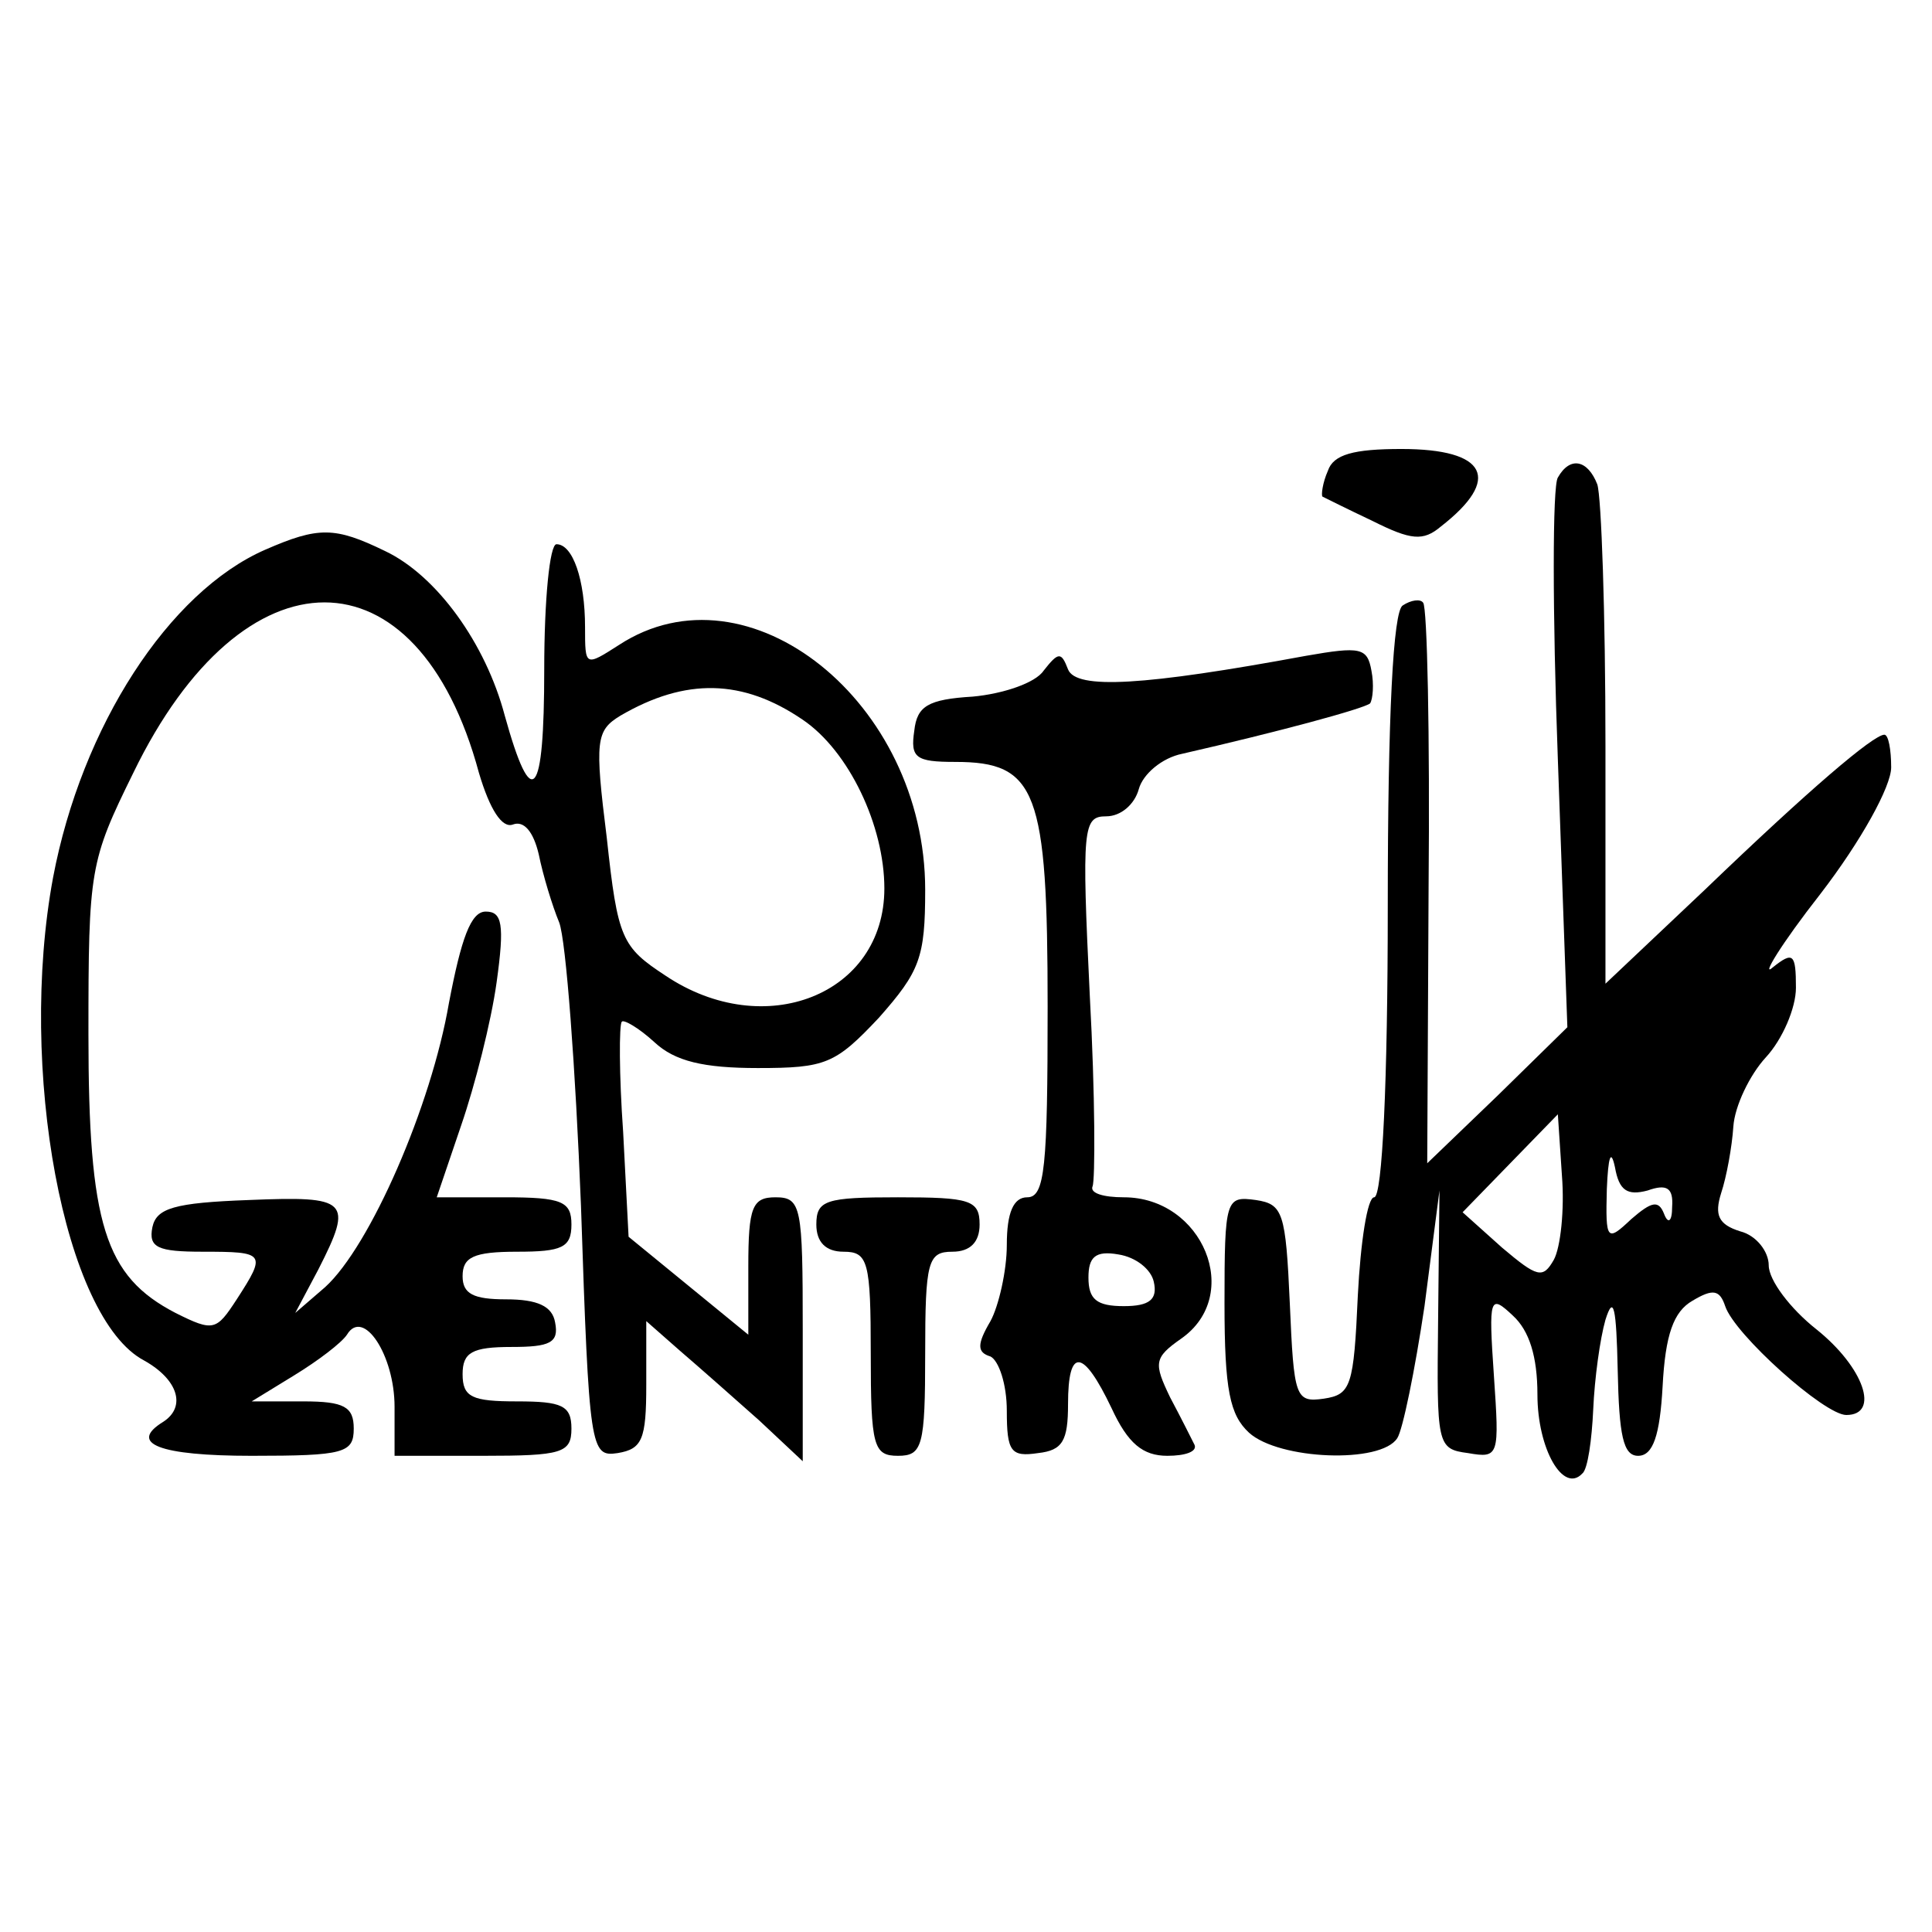
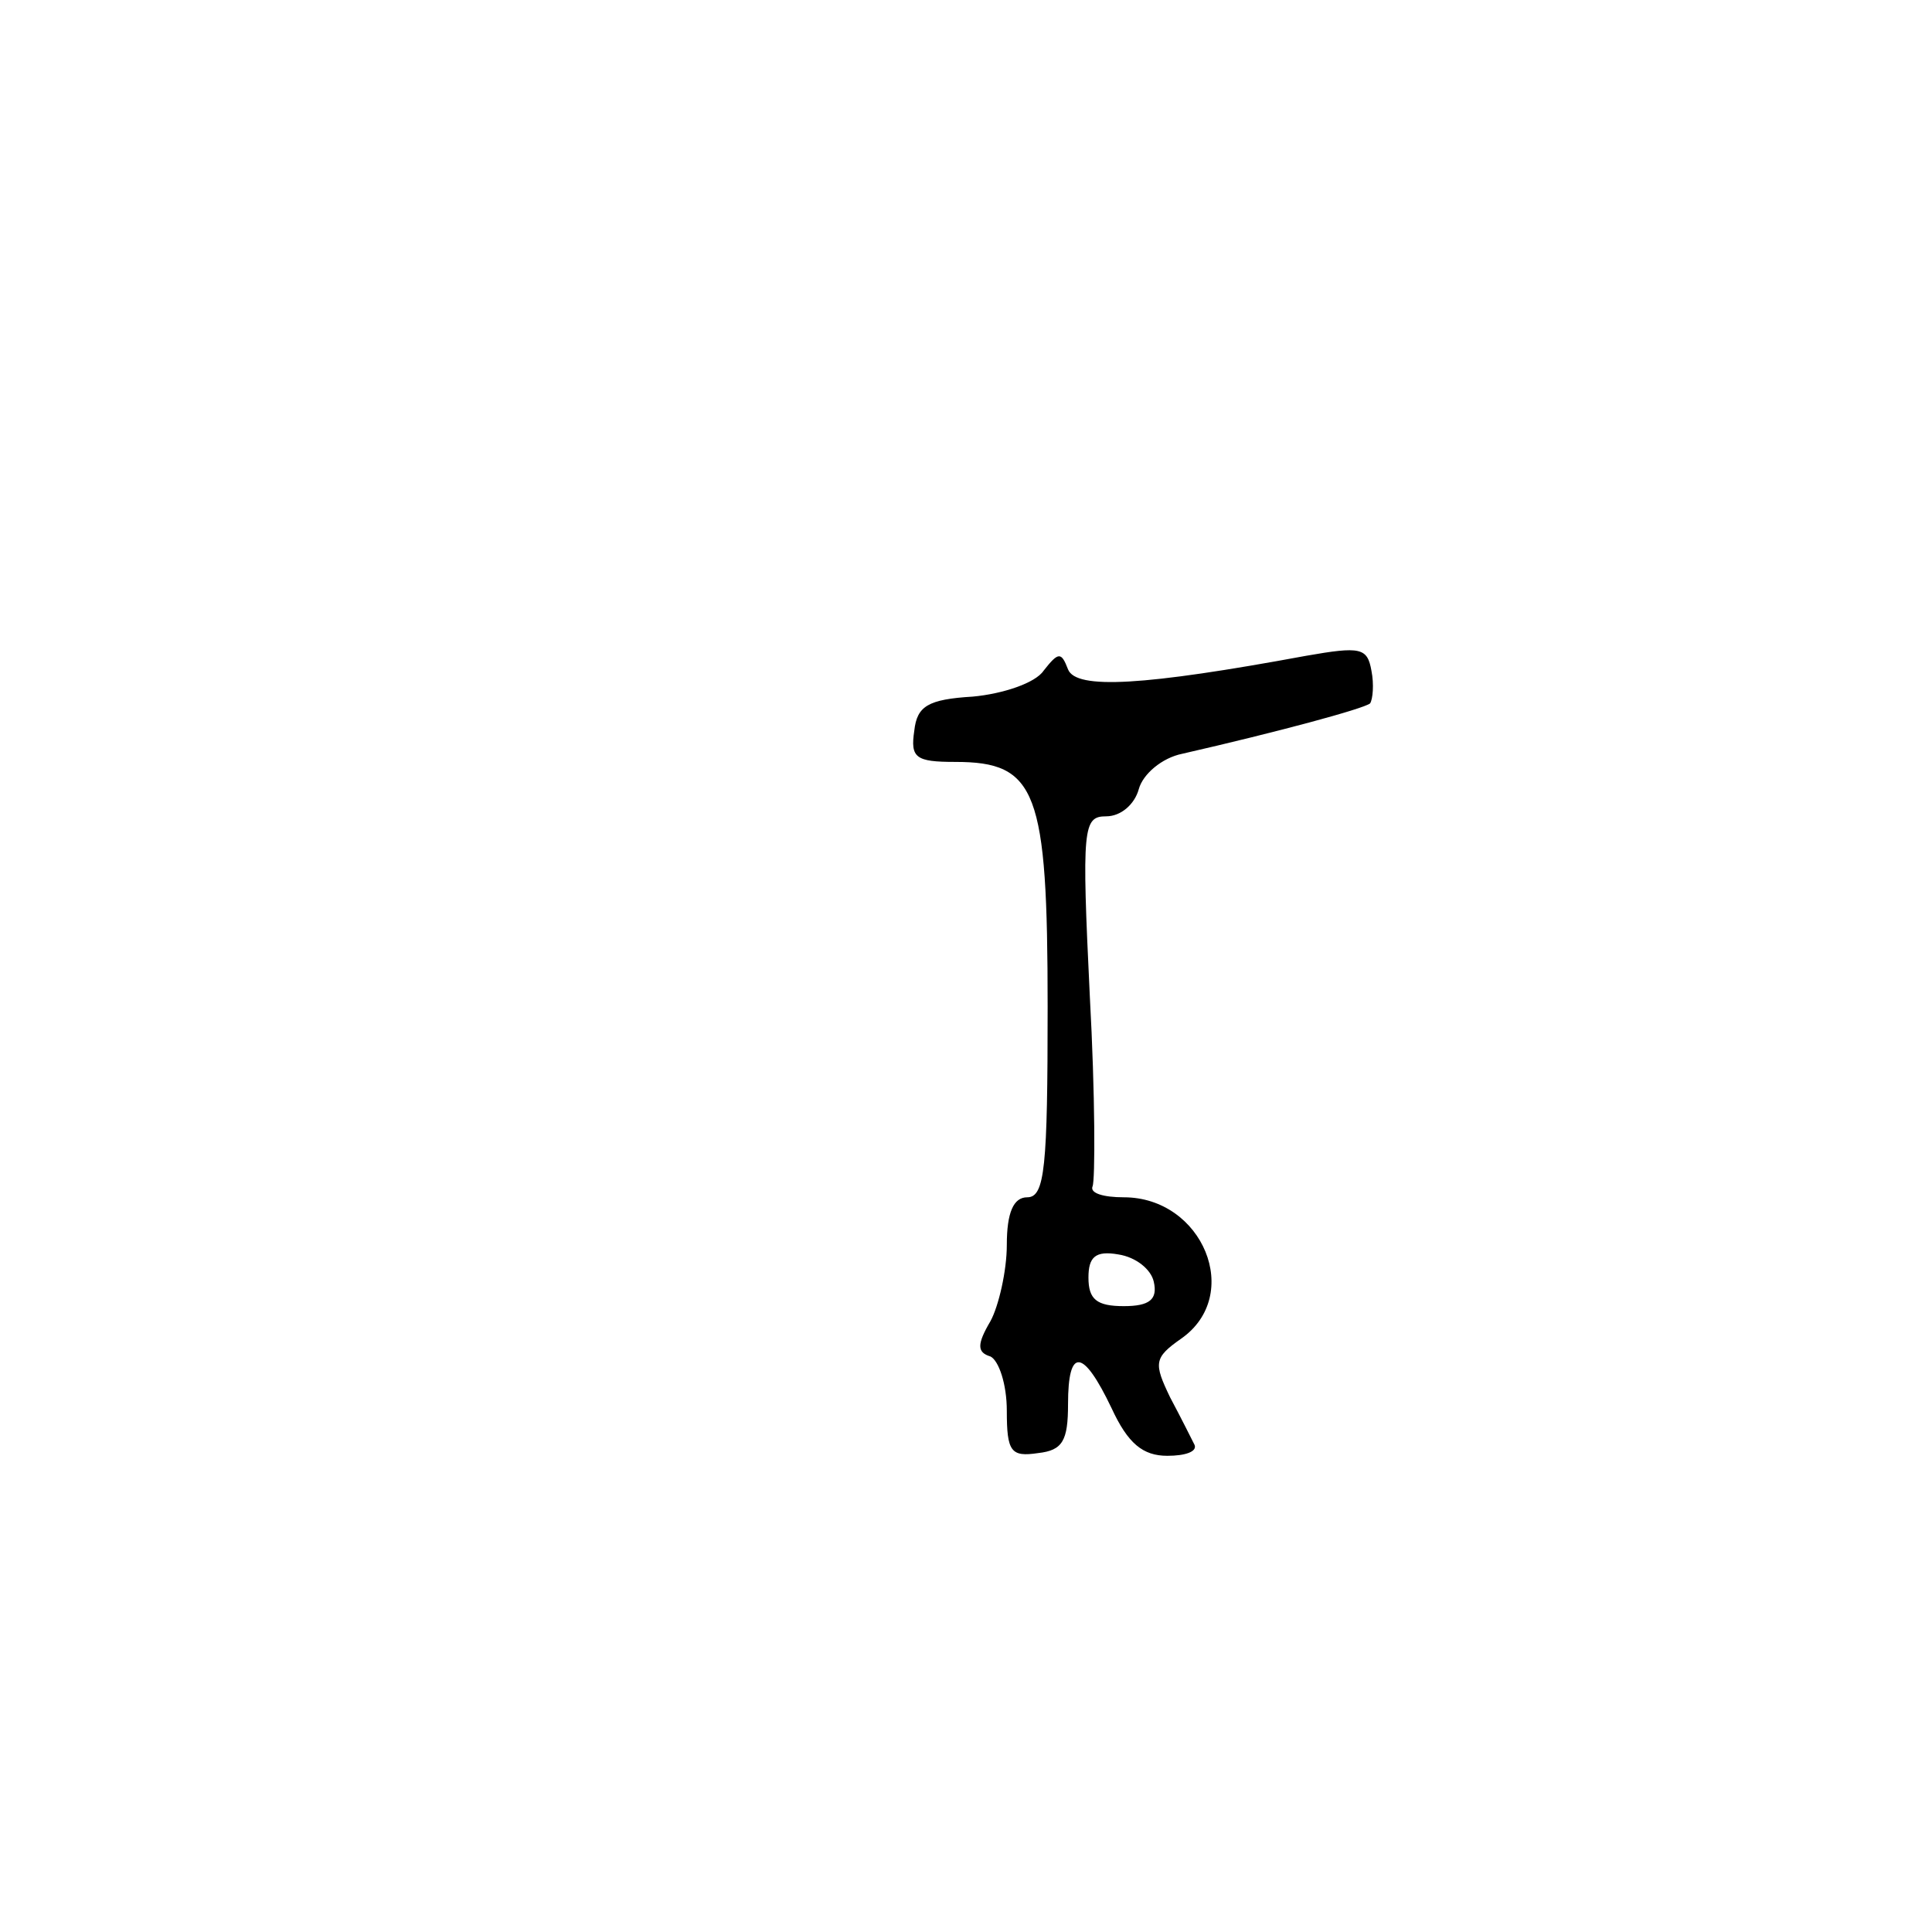
<svg xmlns="http://www.w3.org/2000/svg" version="1.0" width="142pt" height="142pt" viewBox="0 0 142 142" preserveAspectRatio="xMidYMid meet">
  <g transform="translate(0,142) scale(0.1,-0.1)" fill="#000000" stroke="none">
-     <path d="M976 1074 c-4 -9 -5 -18 -4 -19 2 -1 18 -9 37 -18 28 -14 37 -15 50 -4 45 35 34 57 -29 57 -35 0 -50 -4 -54 -16z" />
-     <path d="M1145 1069 c-4 -6 -4 -99 0 -207 l7 -197 -51 -50 -52 -50 1 203 c1 112 -1 206 -4 209 -2 3 -9 2 -15 -2 -7 -4 -11 -80 -11 -221 0 -129 -4 -214 -10 -214 -5 0 -10 -33 -12 -72 -3 -67 -5 -73 -25 -76 -21 -3 -22 1 -25 70 -3 67 -5 73 -25 76 -22 3 -23 1 -23 -76 0 -64 4 -82 18 -95 22 -20 97 -23 109 -4 4 6 13 50 20 97 l11 85 -1 -95 c-1 -92 -1 -95 22 -98 23 -4 23 -2 19 57 -4 58 -3 60 14 44 12 -11 18 -30 18 -58 0 -40 19 -73 33 -58 4 3 7 25 8 47 1 23 5 52 9 66 6 19 8 9 9 -37 1 -48 4 -63 15 -63 11 0 16 15 18 51 2 38 8 55 22 63 15 9 20 8 24 -4 7 -21 73 -80 89 -80 25 0 13 35 -22 63 -19 15 -35 36 -35 47 0 10 -9 22 -21 25 -16 5 -19 12 -14 28 4 12 8 34 9 49 1 15 12 38 24 51 12 13 22 36 22 51 0 25 -2 27 -17 15 -9 -8 6 17 35 54 30 39 52 79 52 93 0 13 -2 24 -5 24 -8 0 -55 -40 -132 -114 l-73 -69 0 175 c0 97 -3 183 -6 192 -7 18 -20 21 -29 5z m-3 -575 c-8 -14 -12 -13 -38 9 l-29 26 35 36 35 36 3 -45 c2 -25 -1 -53 -6 -62z m69 51 c14 5 19 2 18 -12 0 -11 -3 -13 -6 -5 -4 10 -9 9 -24 -4 -18 -17 -19 -16 -18 22 1 24 3 30 6 16 3 -17 9 -21 24 -17z" />
-     <path d="M195 1016 c-71 -31 -135 -130 -156 -241 -26 -140 8 -324 67 -355 25 -14 31 -34 14 -45 -26 -16 -3 -25 65 -25 68 0 75 2 75 20 0 16 -7 20 -37 20 l-38 0 31 19 c18 11 35 24 39 30 12 20 35 -15 35 -53 l0 -36 65 0 c58 0 65 2 65 20 0 17 -7 20 -40 20 -33 0 -40 3 -40 20 0 16 7 20 36 20 28 0 35 3 32 18 -2 12 -13 17 -36 17 -24 0 -32 4 -32 17 0 14 8 18 40 18 33 0 40 3 40 20 0 17 -7 20 -49 20 l-50 0 18 53 c10 29 22 76 26 105 6 43 4 52 -8 52 -11 0 -18 -20 -27 -67 -13 -76 -58 -179 -91 -209 l-22 -19 17 32 c26 51 22 54 -51 51 -55 -2 -68 -6 -71 -20 -3 -15 4 -18 37 -18 46 0 47 -1 25 -35 -15 -23 -17 -24 -45 -10 -52 27 -64 65 -64 205 0 121 1 127 33 192 81 167 209 167 254 0 8 -27 17 -41 25 -38 8 3 15 -5 19 -22 3 -15 10 -38 15 -50 5 -13 12 -107 16 -208 6 -180 7 -185 27 -182 18 3 21 10 21 50 l0 47 25 -22 c14 -12 40 -35 58 -51 l32 -30 0 97 c0 90 -1 97 -20 97 -17 0 -20 -7 -20 -51 l0 -50 -44 36 -44 36 -4 77 c-3 42 -3 79 -1 81 1 2 12 -4 24 -15 15 -14 36 -19 76 -19 50 0 57 3 89 37 30 34 34 44 34 94 0 138 -130 242 -225 180 -25 -16 -25 -16 -25 13 0 35 -9 61 -21 61 -5 0 -9 -41 -9 -92 0 -95 -9 -106 -29 -34 -14 53 -50 103 -88 121 -37 18 -49 18 -88 1z m395 -125 c34 -23 60 -78 60 -124 0 -78 -88 -113 -161 -64 -32 21 -35 27 -43 101 -9 72 -8 79 10 90 48 28 90 27 134 -3z" />
    <path d="M960 938 c-119 -22 -169 -25 -175 -10 -5 13 -7 13 -18 -1 -6 -9 -30 -17 -52 -19 -33 -2 -41 -7 -43 -25 -3 -20 1 -23 30 -23 60 0 68 -21 68 -180 0 -118 -2 -140 -15 -140 -10 0 -15 -11 -15 -35 0 -19 -6 -45 -12 -56 -10 -17 -10 -23 0 -26 6 -3 12 -20 12 -40 0 -30 3 -34 23 -31 18 2 22 9 22 36 0 42 11 41 32 -3 12 -26 23 -35 41 -35 13 0 22 3 20 8 -2 4 -10 20 -18 35 -12 25 -12 29 8 43 46 32 16 104 -42 104 -15 0 -25 3 -23 8 2 4 2 67 -2 140 -6 124 -5 132 12 132 11 0 21 9 24 20 3 11 17 23 32 26 70 16 133 33 138 37 2 3 3 14 1 24 -3 17 -8 18 -48 11z m-112 -460 c3 -13 -3 -18 -22 -18 -20 0 -26 5 -26 21 0 15 5 20 22 17 13 -2 24 -11 26 -20z" />
-     <path d="M600 520 c0 -13 7 -20 20 -20 18 0 20 -7 20 -75 0 -68 2 -75 20 -75 18 0 20 7 20 75 0 68 2 75 20 75 13 0 20 7 20 20 0 18 -7 20 -60 20 -53 0 -60 -2 -60 -20z" />
  </g>
</svg>